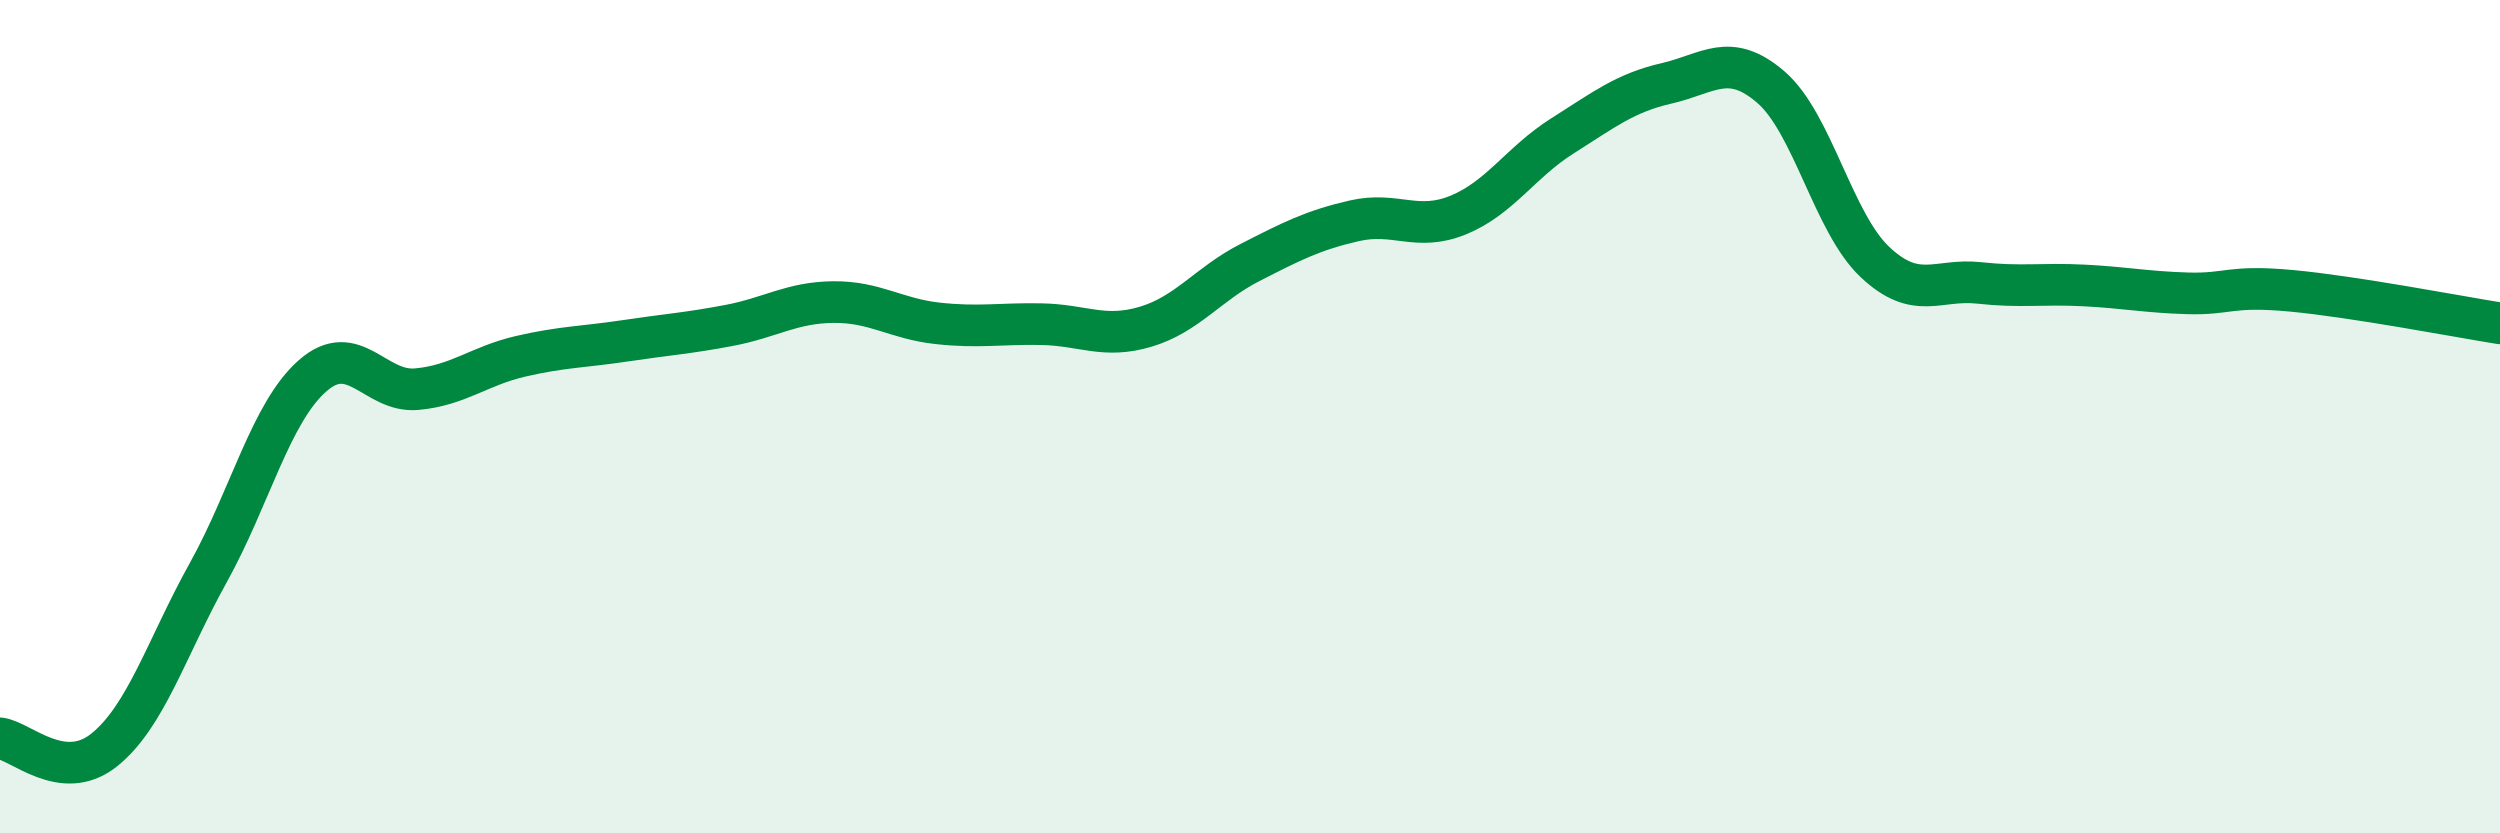
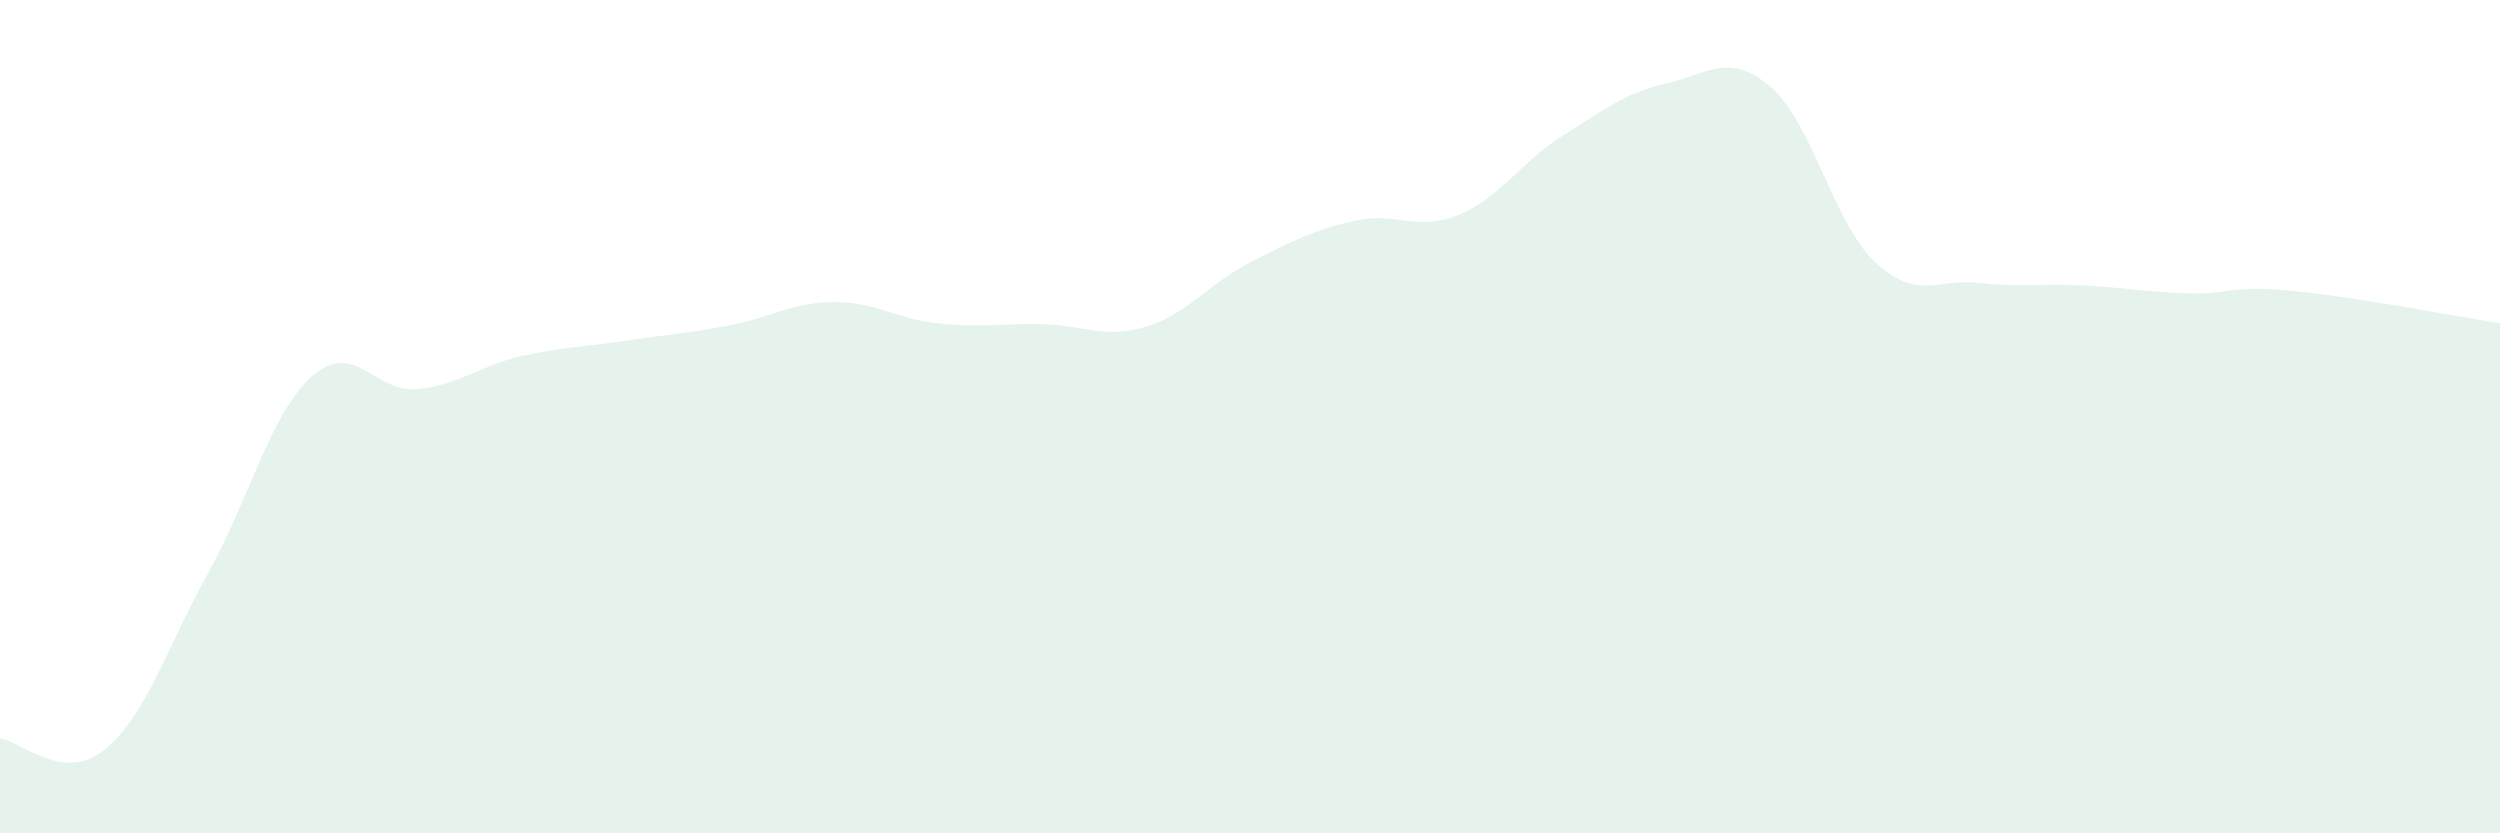
<svg xmlns="http://www.w3.org/2000/svg" width="60" height="20" viewBox="0 0 60 20">
  <path d="M 0,17.72 C 0.5,17.78 1.5,18.8 2.5,18 C 3.5,17.2 4,15.54 5,13.74 C 6,11.94 6.5,9.9 7.5,9.02 C 8.5,8.14 9,9.43 10,9.34 C 11,9.25 11.5,8.78 12.5,8.55 C 13.5,8.32 14,8.33 15,8.18 C 16,8.03 16.5,8 17.5,7.81 C 18.5,7.62 19,7.26 20,7.25 C 21,7.24 21.5,7.65 22.5,7.76 C 23.5,7.87 24,7.76 25,7.78 C 26,7.8 26.5,8.14 27.5,7.84 C 28.5,7.54 29,6.81 30,6.3 C 31,5.79 31.5,5.53 32.5,5.3 C 33.5,5.07 34,5.57 35,5.16 C 36,4.75 36.5,3.89 37.5,3.26 C 38.5,2.63 39,2.23 40,2 C 41,1.77 41.5,1.23 42.5,2.09 C 43.5,2.95 44,5.35 45,6.29 C 46,7.23 46.5,6.68 47.5,6.79 C 48.5,6.9 49,6.8 50,6.85 C 51,6.9 51.5,7.01 52.5,7.04 C 53.5,7.07 53.5,6.84 55,6.98 C 56.5,7.12 59,7.6 60,7.76L60 20L0 20Z" fill="#008740" opacity="0.1" stroke-linecap="round" stroke-linejoin="round" />
-   <path d="M 0,17.72 C 0.5,17.78 1.5,18.8 2.5,18 C 3.5,17.2 4,15.54 5,13.74 C 6,11.94 6.5,9.9 7.5,9.02 C 8.5,8.14 9,9.43 10,9.34 C 11,9.25 11.5,8.78 12.5,8.55 C 13.5,8.32 14,8.33 15,8.18 C 16,8.03 16.5,8 17.5,7.81 C 18.5,7.62 19,7.26 20,7.25 C 21,7.24 21.5,7.65 22.5,7.76 C 23.5,7.87 24,7.76 25,7.78 C 26,7.8 26.5,8.14 27.5,7.84 C 28.5,7.54 29,6.81 30,6.3 C 31,5.79 31.5,5.53 32.5,5.3 C 33.5,5.07 34,5.57 35,5.16 C 36,4.75 36.5,3.89 37.5,3.26 C 38.5,2.63 39,2.23 40,2 C 41,1.77 41.5,1.23 42.5,2.09 C 43.5,2.95 44,5.35 45,6.29 C 46,7.23 46.5,6.68 47.5,6.79 C 48.5,6.9 49,6.8 50,6.85 C 51,6.9 51.5,7.01 52.5,7.04 C 53.5,7.07 53.5,6.84 55,6.98 C 56.5,7.12 59,7.6 60,7.76" stroke="#008740" stroke-width="1" fill="none" stroke-linecap="round" stroke-linejoin="round" />
</svg>